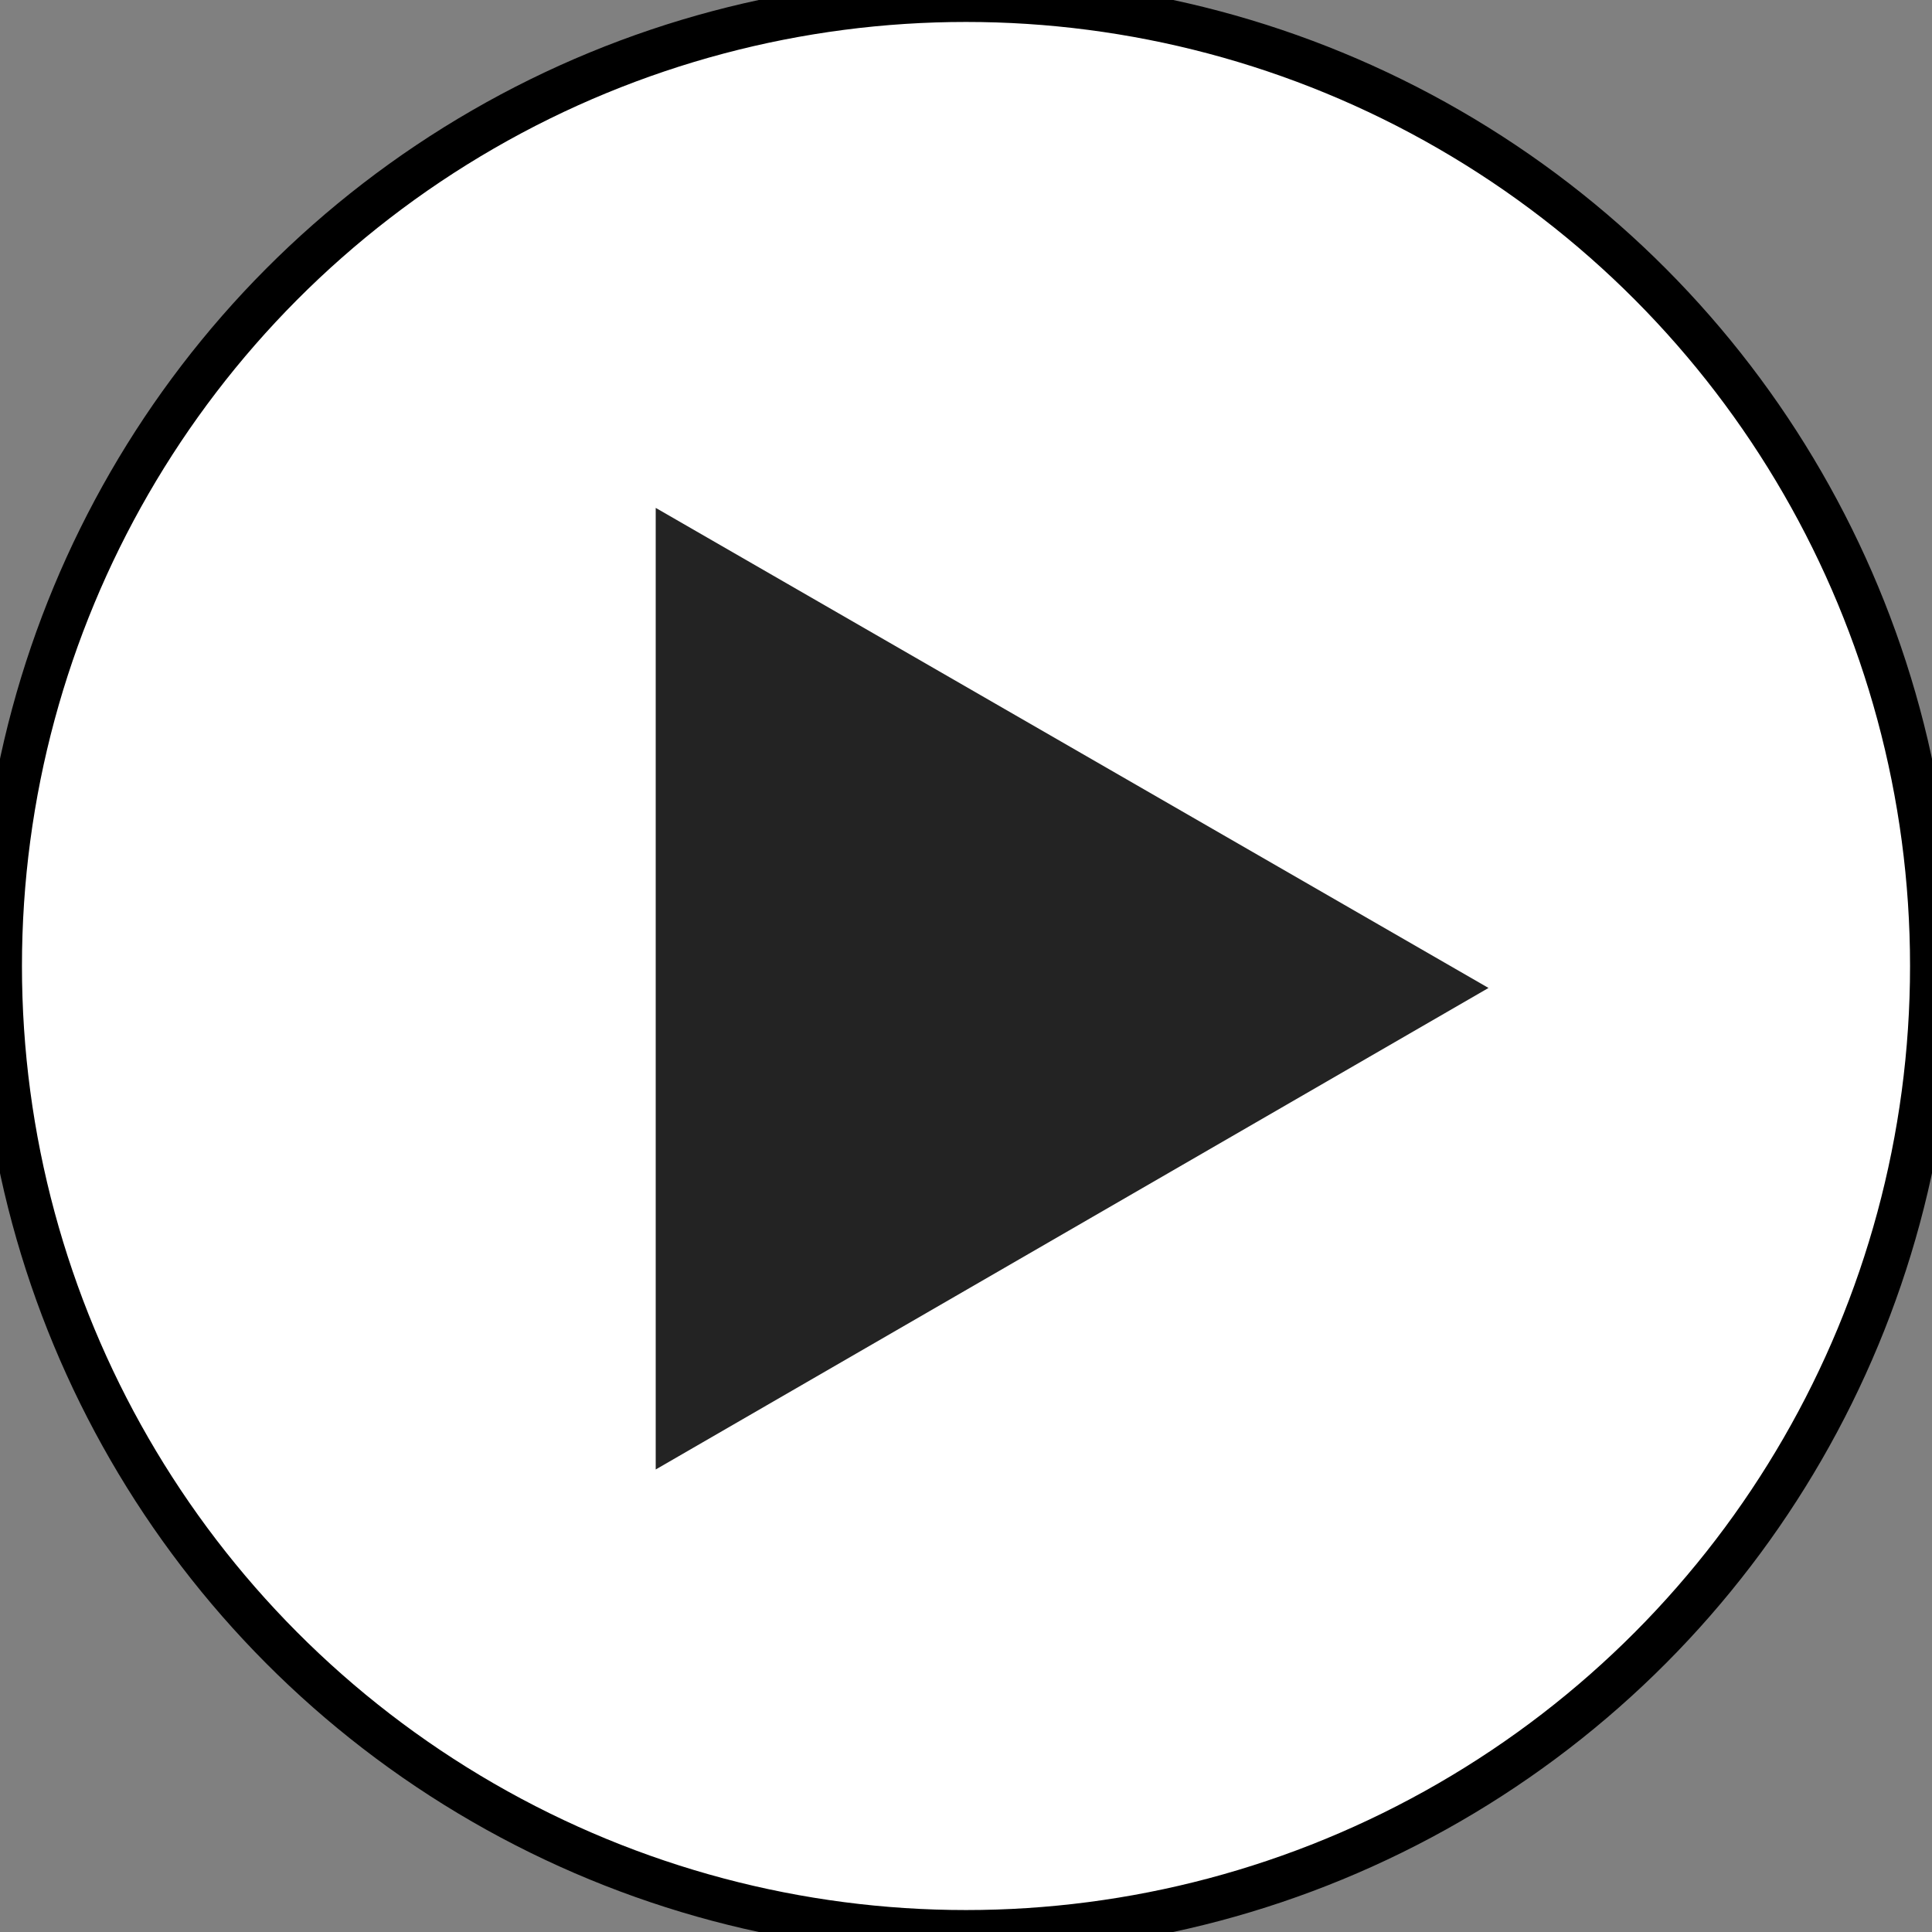
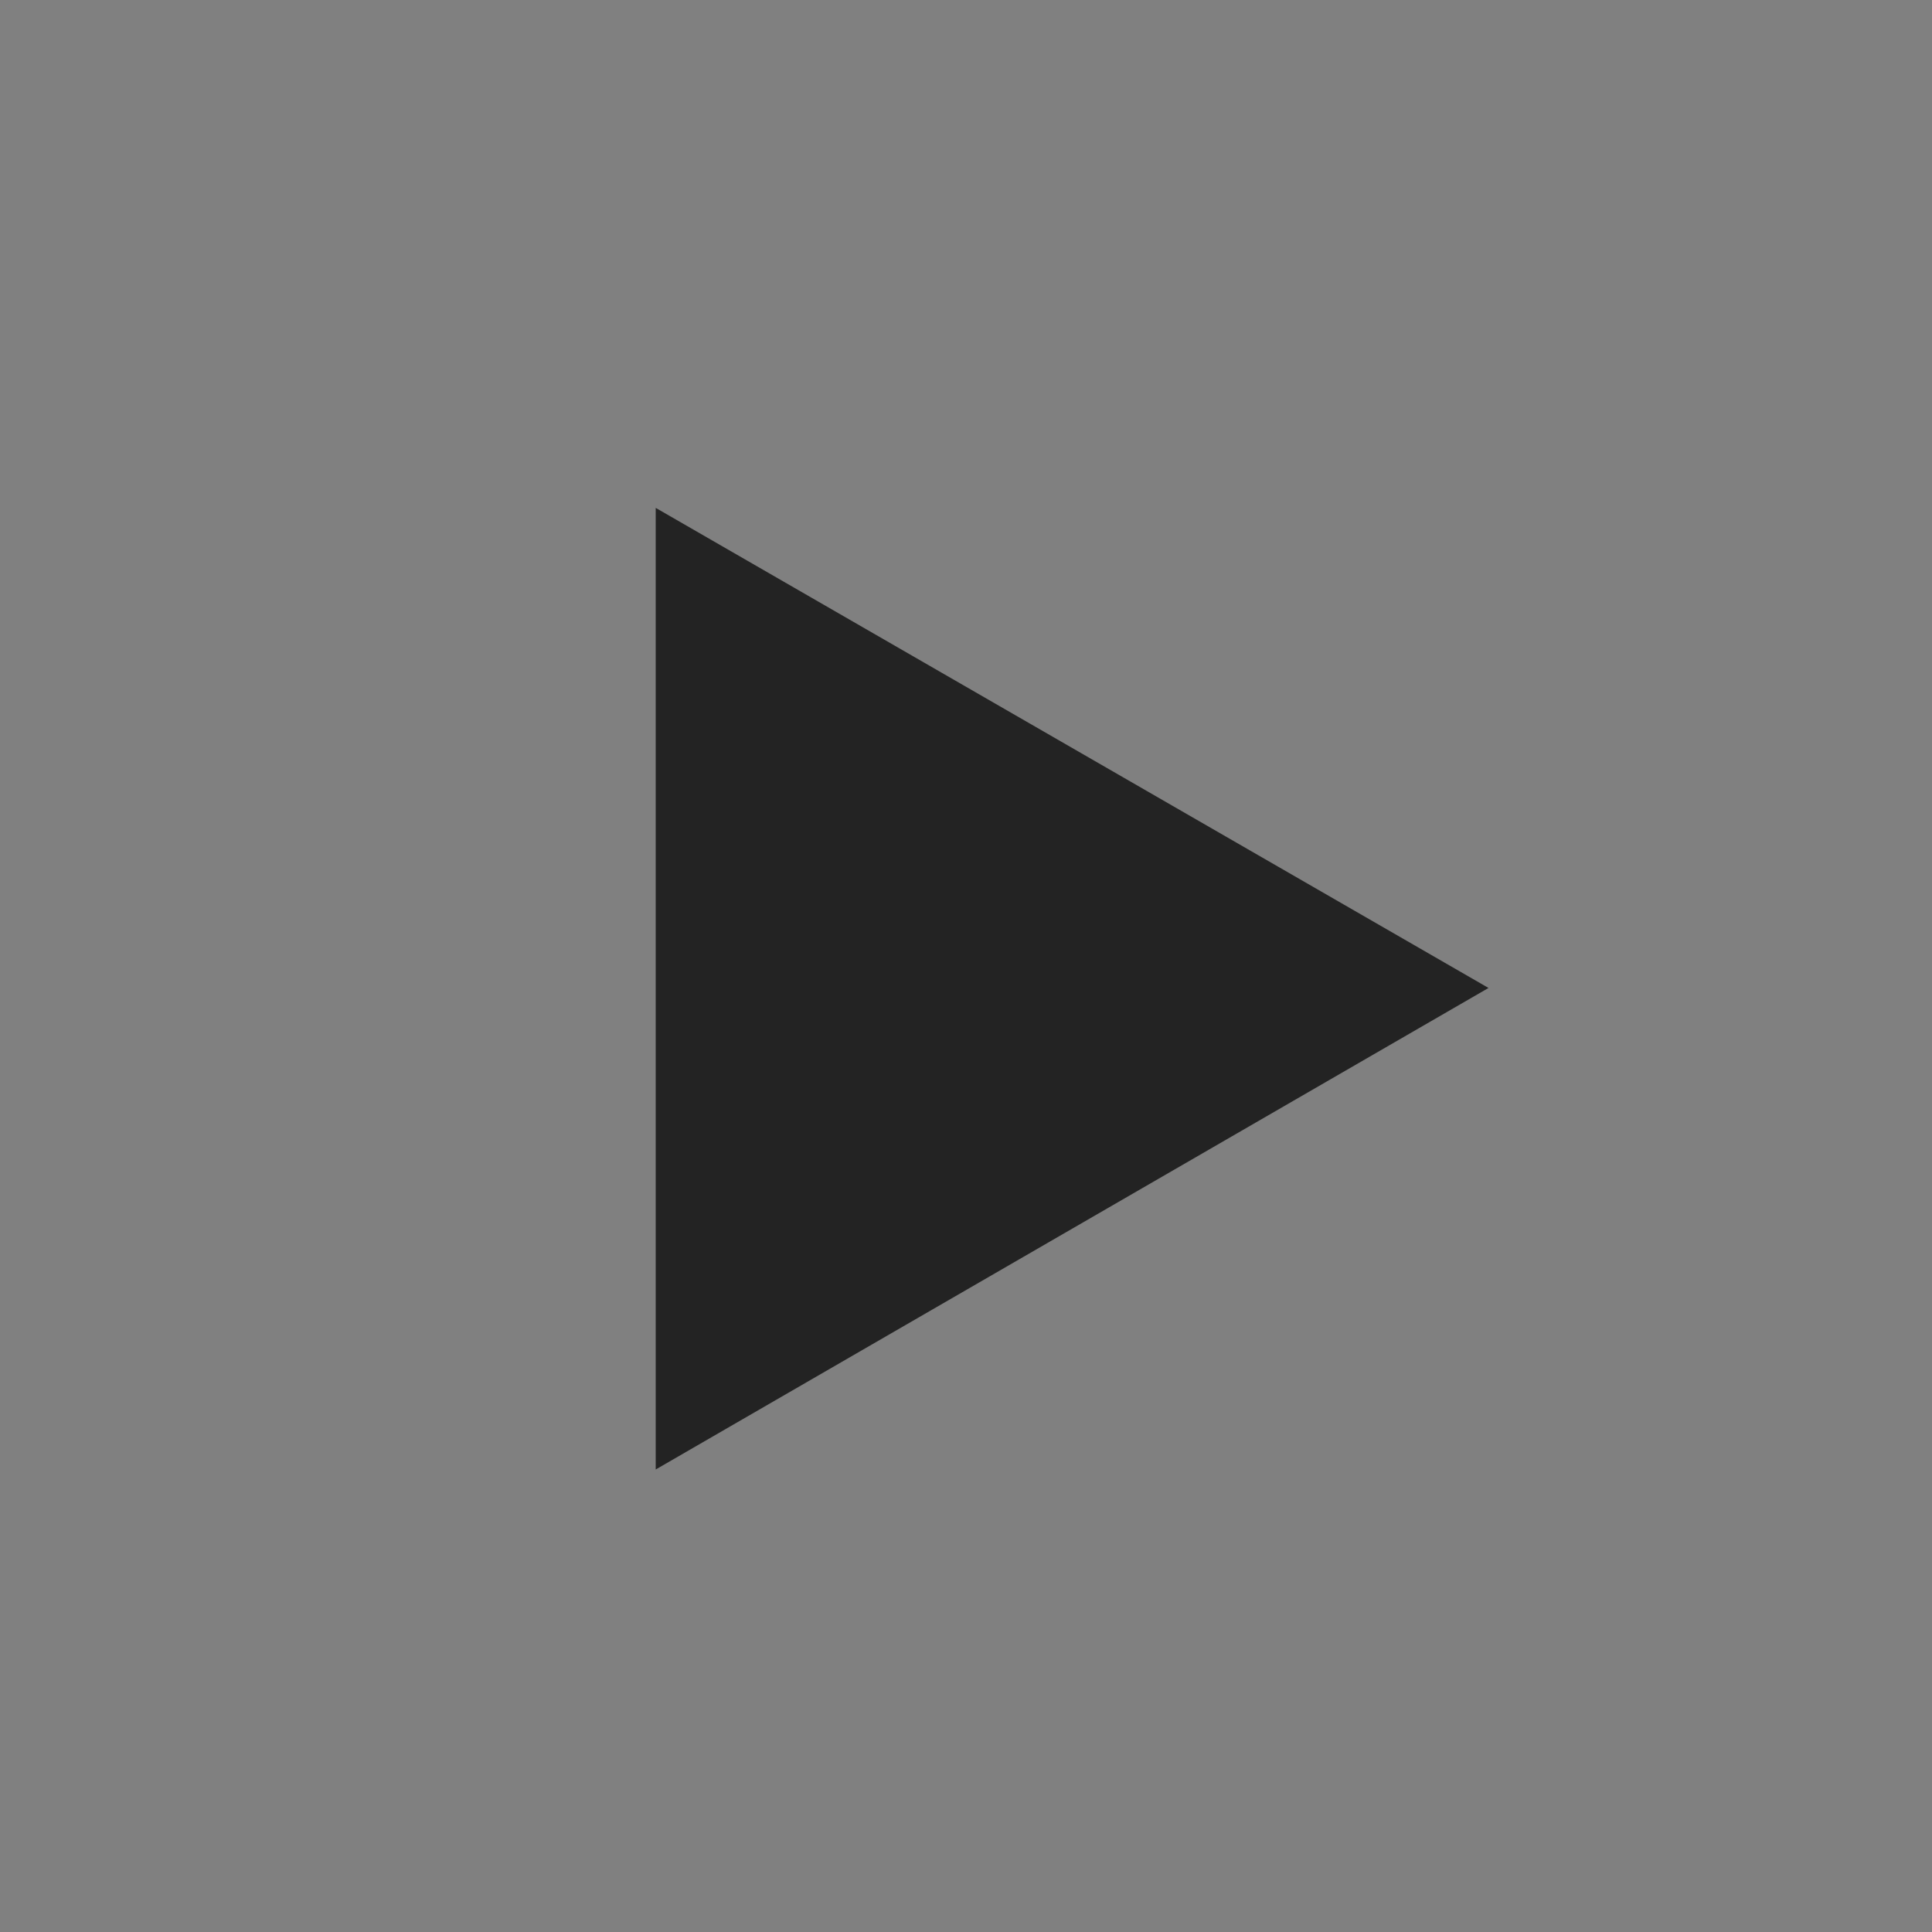
<svg xmlns="http://www.w3.org/2000/svg" version="1.1" id="Layer_1" x="0px" y="0px" viewBox="0 0 132 132" style="enable-background:new 0 0 132 132;" xml:space="preserve">
  <rect x="0" y="0" width="132" height="132" fill="#808080" stroke="none" />
  <style type="text/css">
	.st0{fill:#FFFFFF;stroke:#000000;stroke-width:3;stroke-miterlimit:10;}
	.st1{fill:#232323;}
</style>
  <g id="Layer_2_1_">
    <g id="Layer_1-2">
      <g>
-         <circle class="st0" cx="66" cy="66" r="66" />
        <polygon class="st1" points="101.7,67.5 44.8,34.7 44.8,100.4    " />
      </g>
    </g>
  </g>
</svg>